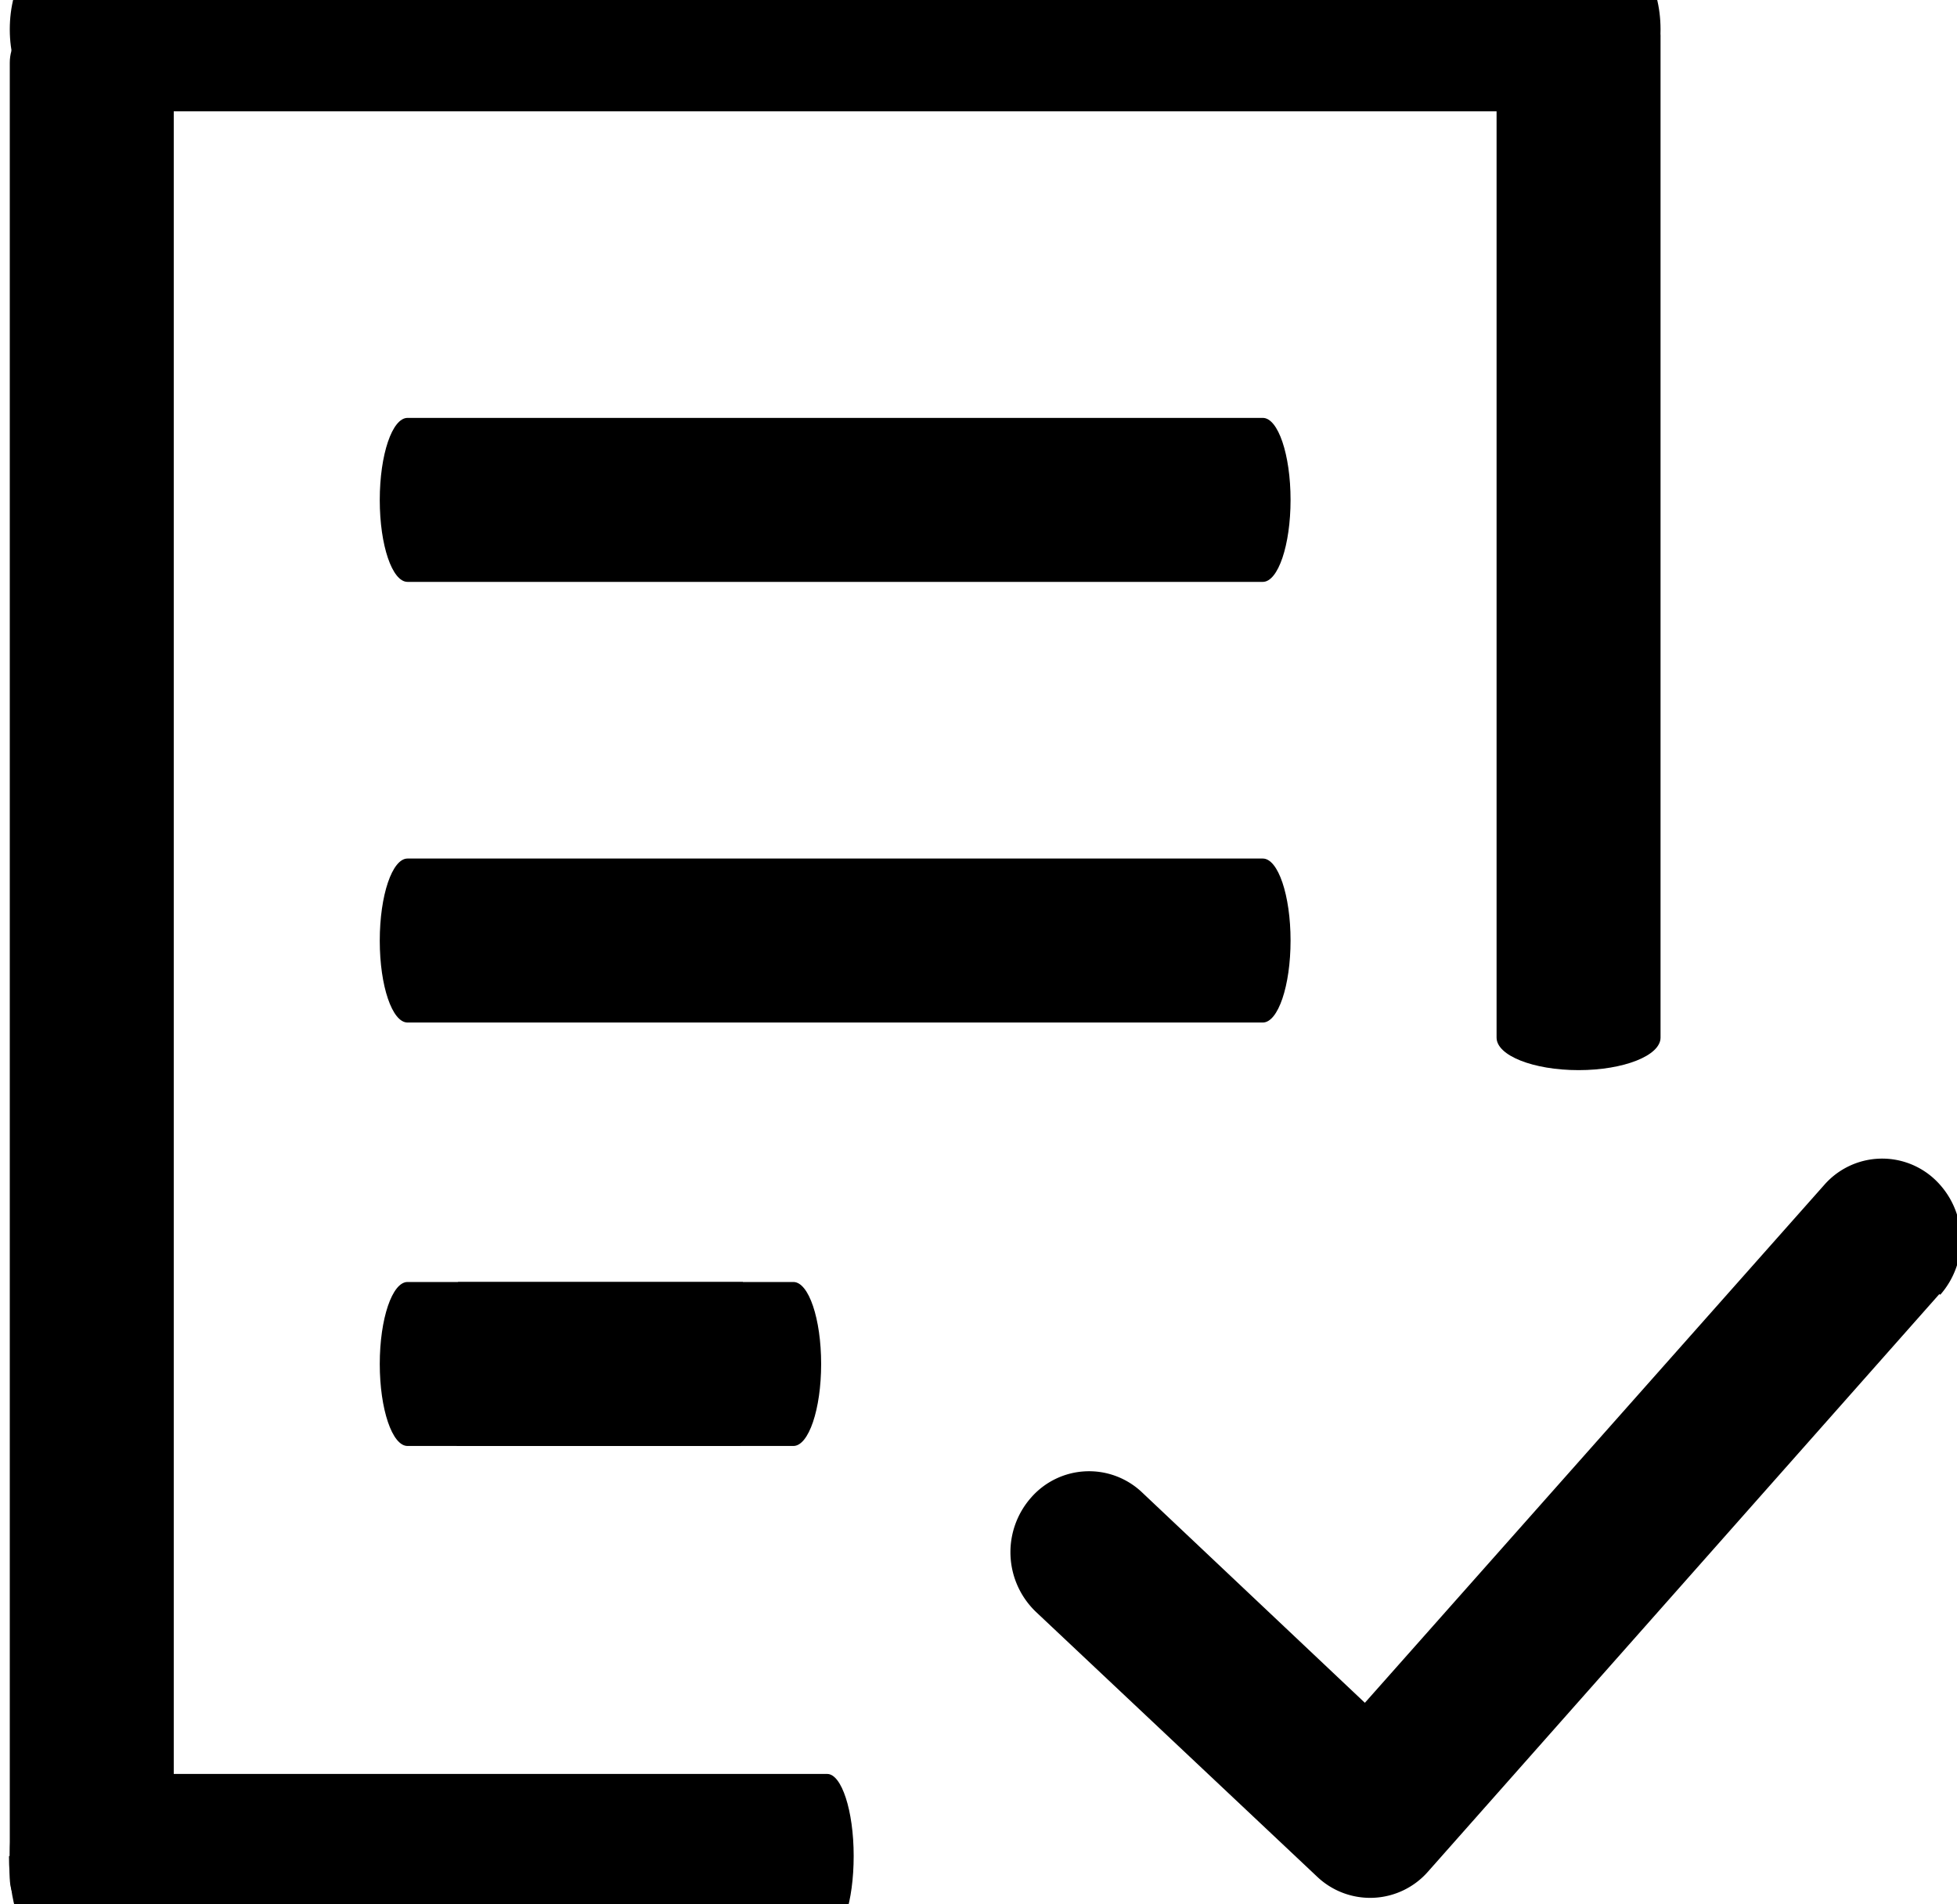
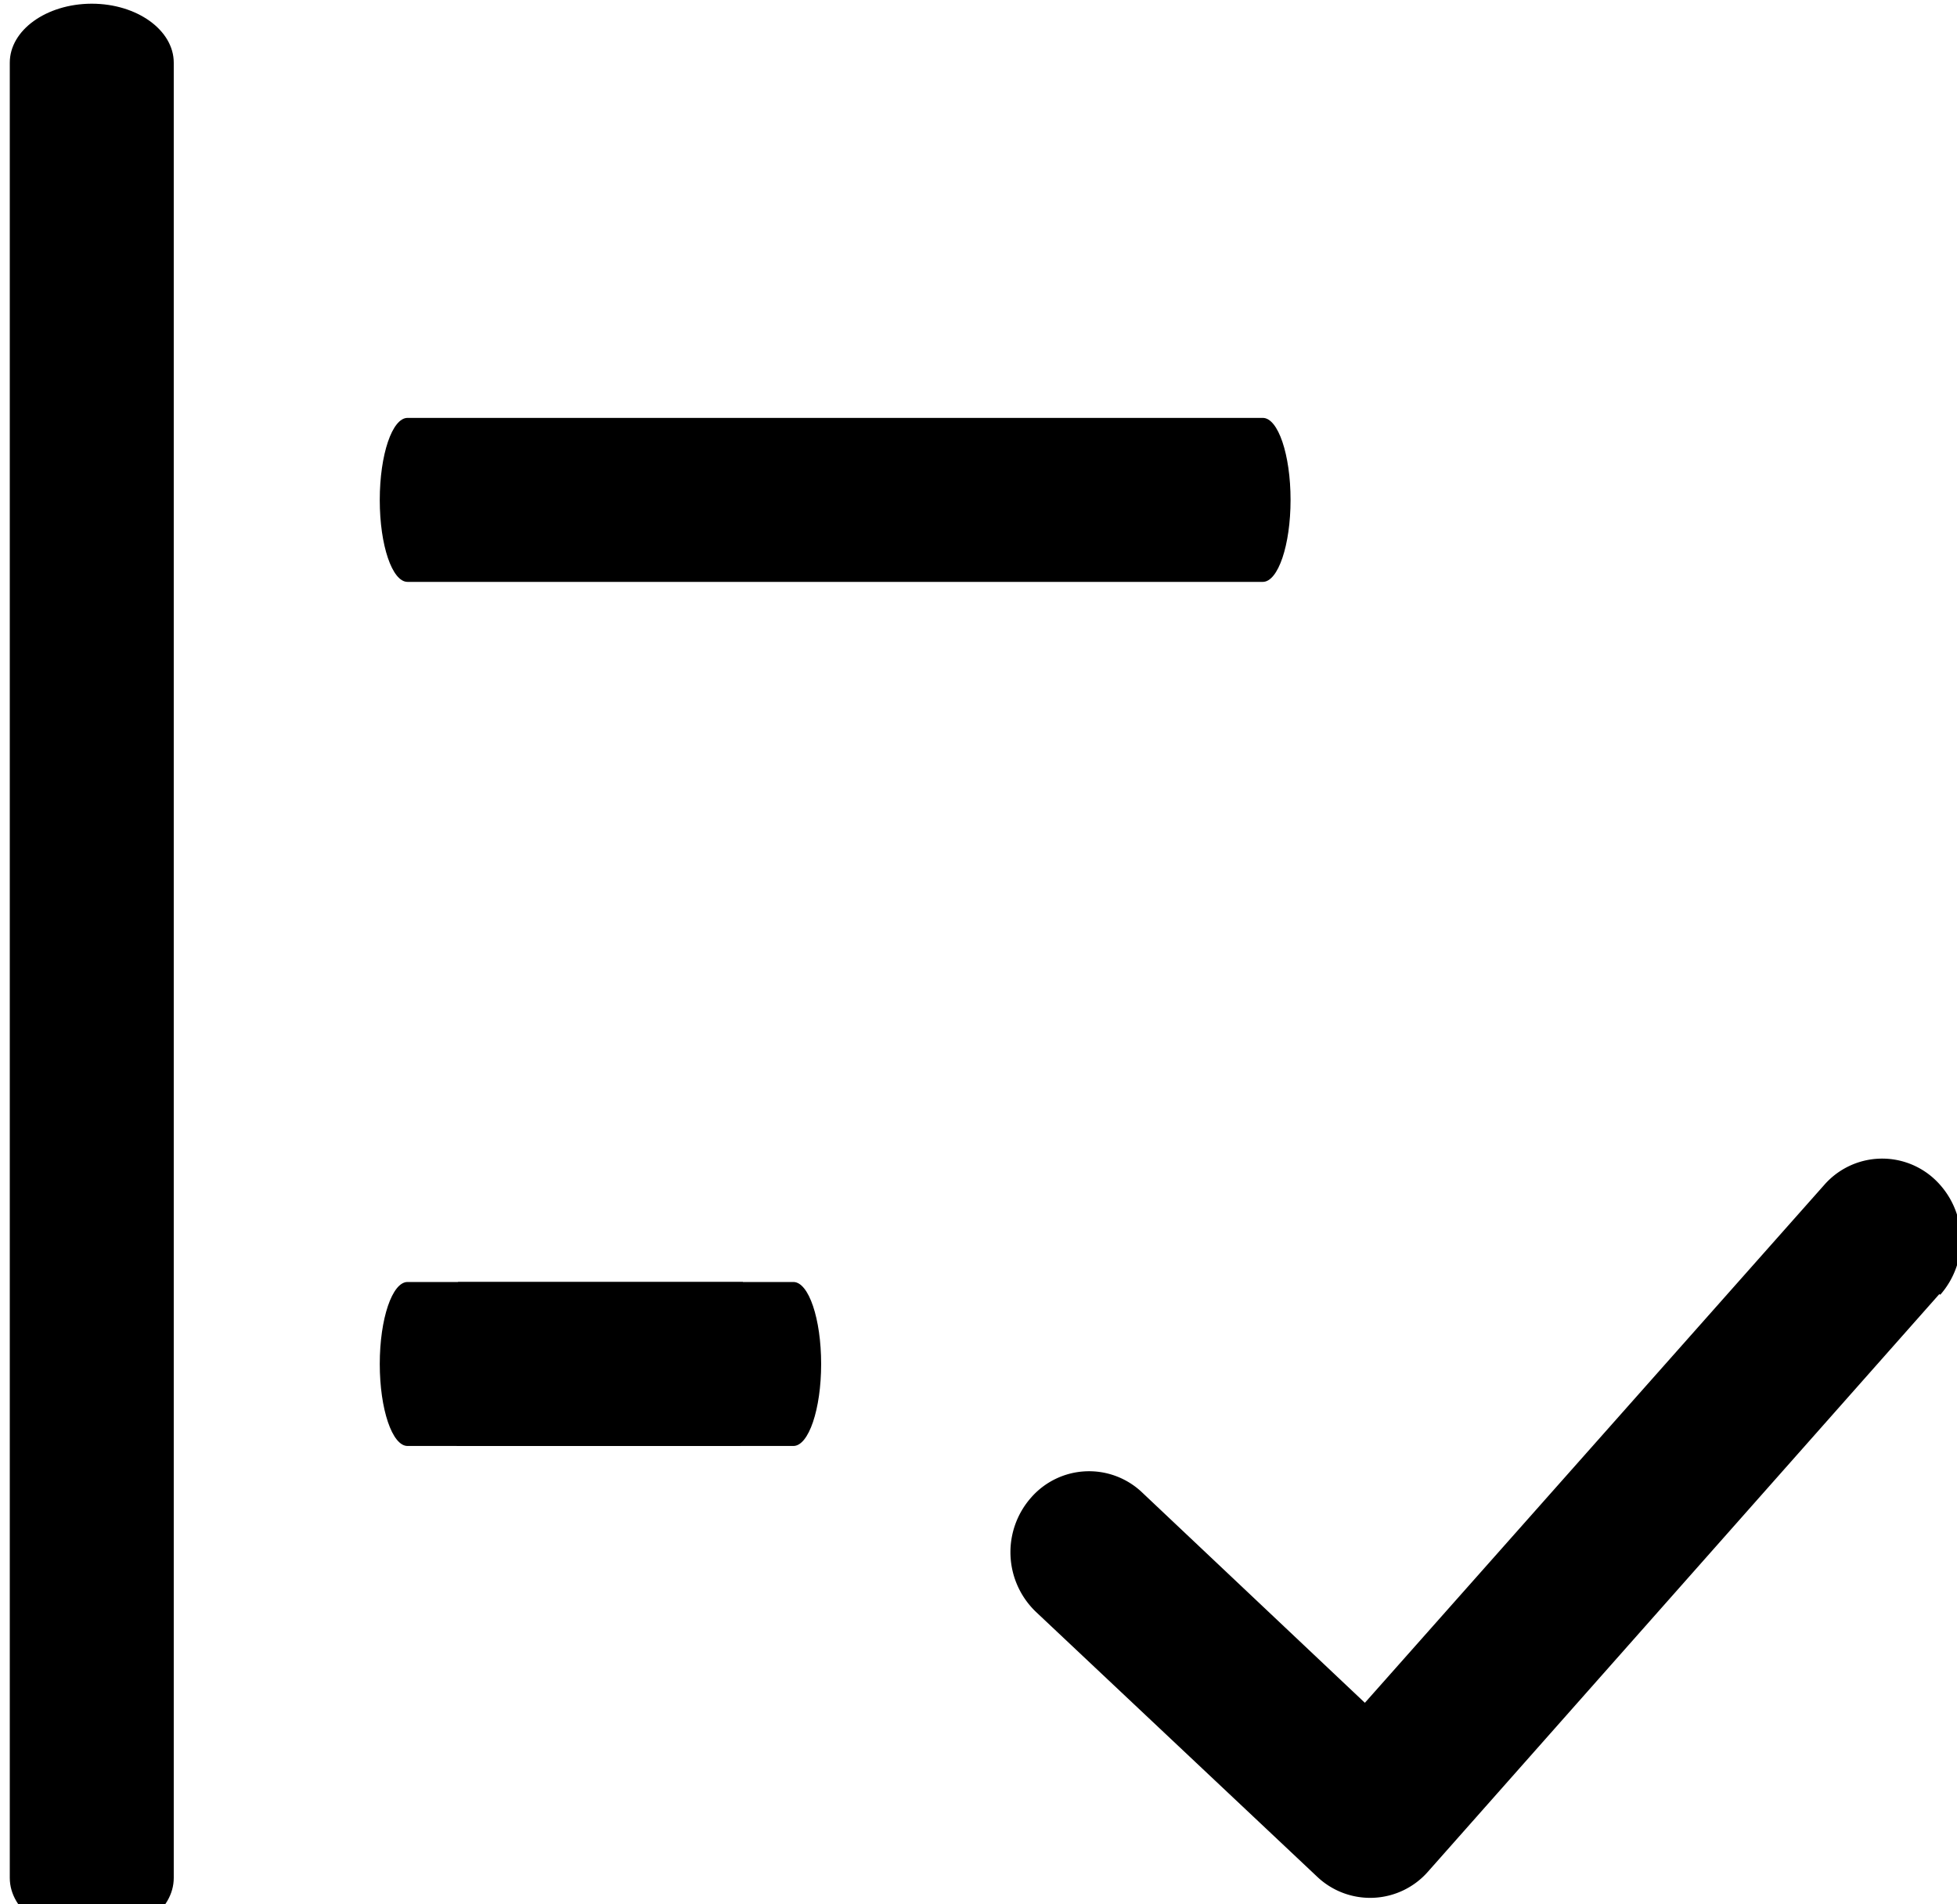
<svg xmlns="http://www.w3.org/2000/svg" viewBox="387 262 74 72" fill="currentColor" aria-hidden="true">
  <path d="M460.33,310.93,441,332.76a2.91,2.91,0,0,1-4.2.19l-10.62-10a3.12,3.12,0,0,1-.19-4.33,2.91,2.91,0,0,1,4.2-.19l8.42,7.95,17.37-19.58a2.91,2.91,0,0,1,4.2-.19,3.14,3.14,0,0,1,.19,4.34" />
-   <path d="M401.36,297.56c0-1.71.47-3.1,1.05-3.1h32.34c.58,0,1.05,1.39,1.05,3.1s-.47,3.1-1.05,3.1H402.41c-.58,0-1.05-1.38-1.05-3.09Z" />
  <path d="M404.32,310.47H417c.58,0,1.05,1.39,1.05,3.1s-.47,3.1-1.05,3.1H404.27" />
  <path d="M415,316.67H402.41c-.58,0-1.05-1.39-1.05-3.1s.47-3.1,1.05-3.1h12.68" />
  <path d="M401.36,280.9c0-1.71.47-3.1,1.05-3.1h32.34c.58,0,1.05,1.39,1.05,3.1s-.47,3.1-1.05,3.1H402.41c-.58,0-1.05-1.38-1.05-3.09Z" />
-   <path d="M387.37,263.11c0-1.71.85-3.1,1.9-3.1h58.62c1.05,0,1.9,1.39,1.9,3.1s-.85,3.1-1.9,3.1H389.27c-1,0-1.9-1.38-1.9-3.09Z" />
-   <path d="M446.69,262.14c1.71,0,3.1.55,3.1,1.23v37.86c0,.68-1.39,1.23-3.1,1.23s-3.1-.55-3.1-1.23V263.37c0-.68,1.38-1.23,3.09-1.23Z" />
  <path d="M390.47,262.14c1.71,0,3.1,1,3.1,2.23V333c0,1.24-1.39,2.24-3.1,2.24s-3.1-1-3.1-2.24V264.37c0-1.23,1.38-2.22,3.08-2.23Z" />
-   <path d="M387.37,332.17c0-1.72.43-3.1,1-3.1h29.91c.54,0,1,1.38,1,3.1s-.44,3.1-1,3.1H388.34c-.54,0-1-1.38-1-3.09Z" />
</svg>